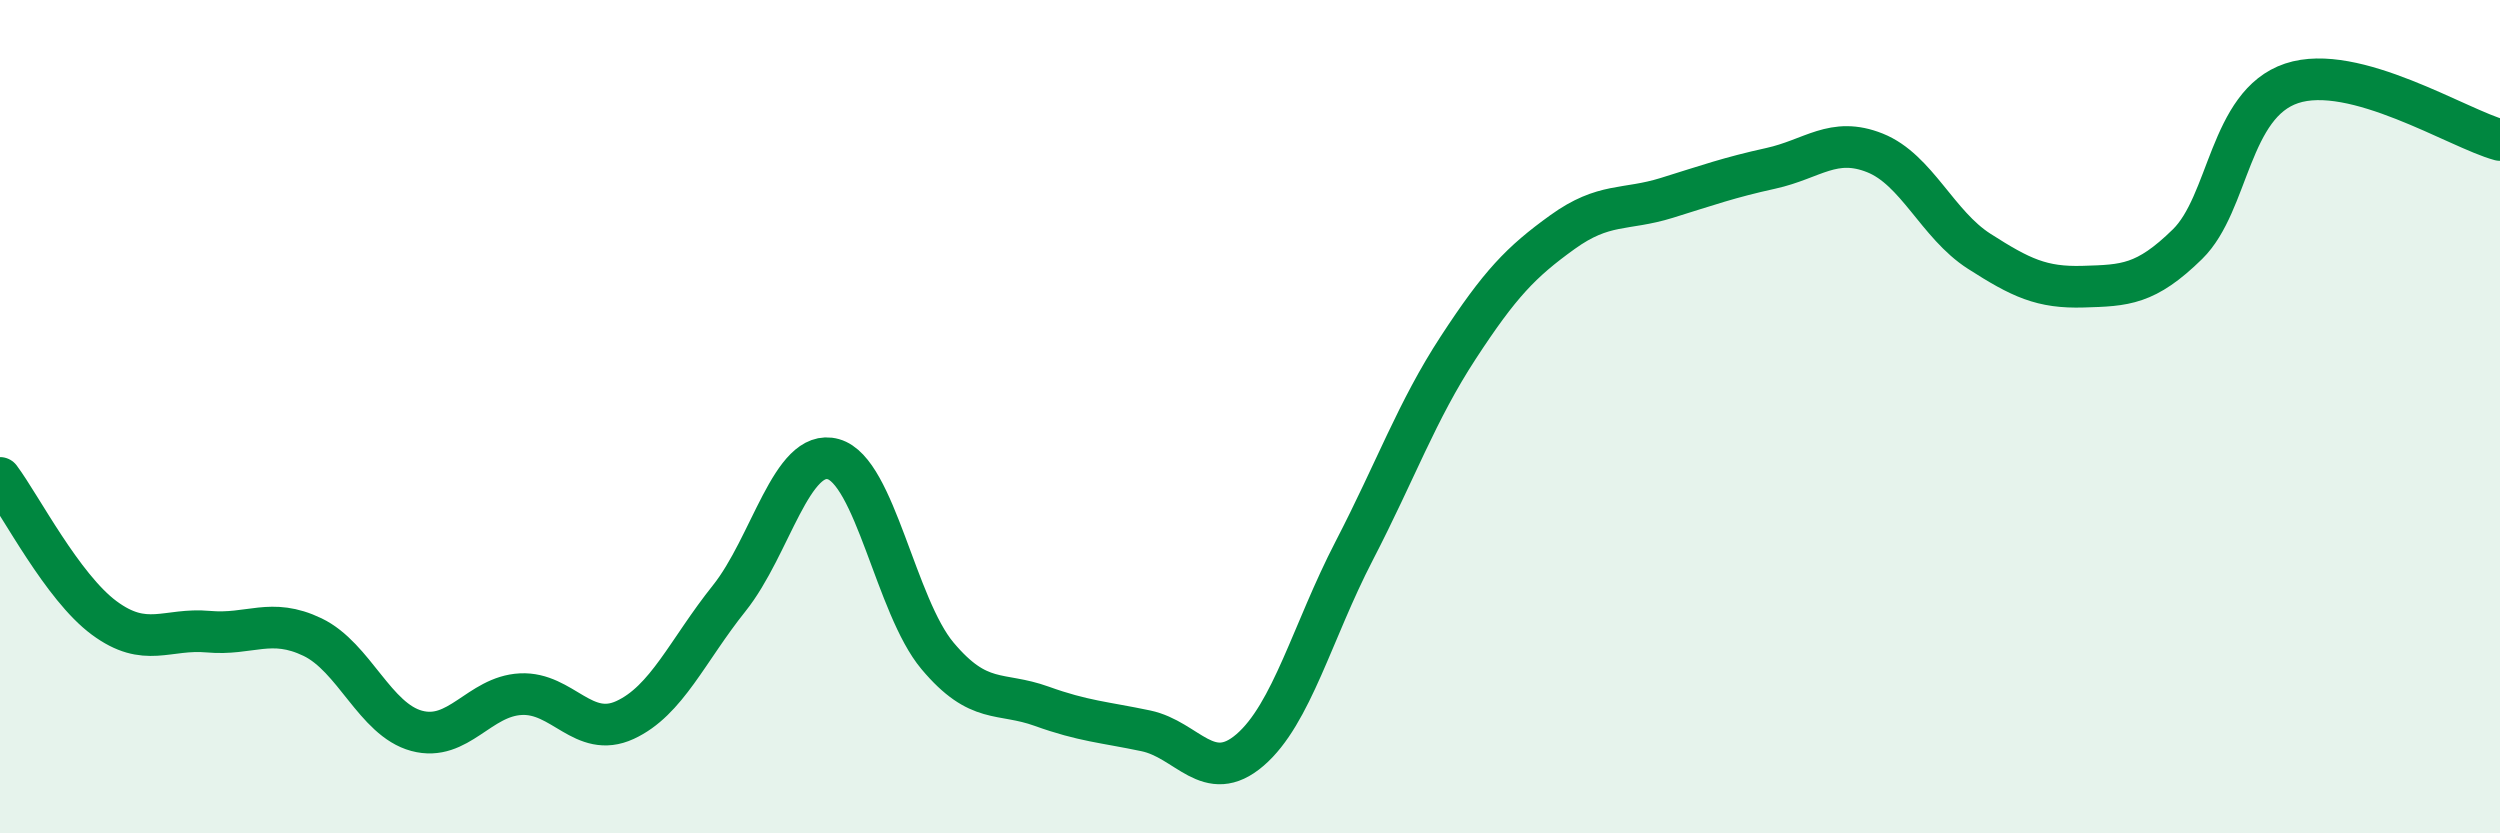
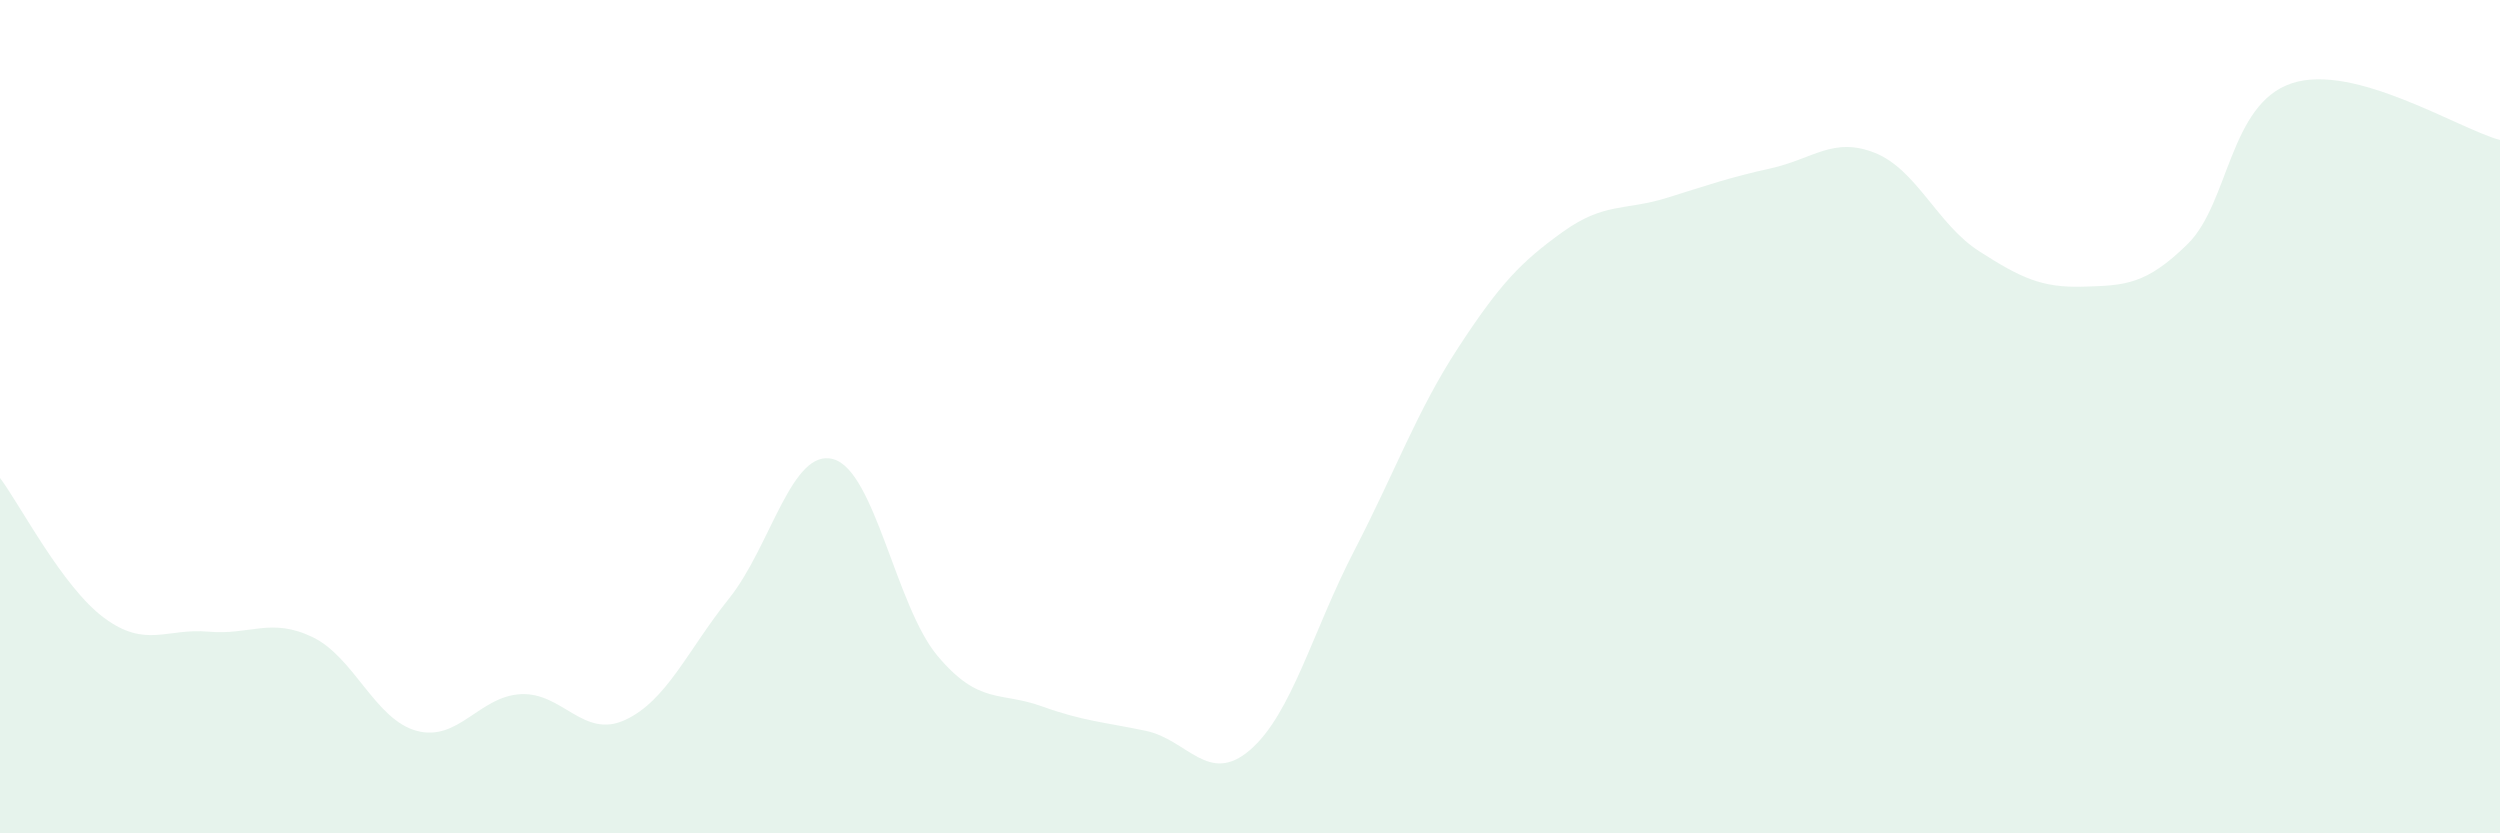
<svg xmlns="http://www.w3.org/2000/svg" width="60" height="20" viewBox="0 0 60 20">
  <path d="M 0,11.47 C 0.5,12.14 1.5,14.09 2.5,14.83 C 3.5,15.57 4,15.07 5,15.16 C 6,15.25 6.5,14.81 7.5,15.29 C 8.5,15.77 9,17.27 10,17.54 C 11,17.81 11.5,16.71 12.5,16.66 C 13.5,16.61 14,17.74 15,17.28 C 16,16.82 16.5,15.61 17.5,14.36 C 18.5,13.11 19,10.74 20,11.02 C 21,11.3 21.5,14.55 22.5,15.74 C 23.5,16.93 24,16.59 25,16.95 C 26,17.31 26.5,17.33 27.5,17.54 C 28.5,17.75 29,18.86 30,18 C 31,17.14 31.5,15.15 32.5,13.22 C 33.5,11.29 34,9.87 35,8.34 C 36,6.81 36.5,6.29 37.5,5.57 C 38.5,4.85 39,5.06 40,4.75 C 41,4.44 41.5,4.26 42.5,4.04 C 43.5,3.82 44,3.27 45,3.67 C 46,4.07 46.5,5.39 47.5,6.03 C 48.5,6.67 49,6.91 50,6.88 C 51,6.85 51.5,6.84 52.5,5.86 C 53.5,4.88 53.5,2.5 55,2 C 56.5,1.5 59,3.09 60,3.36L60 20L0 20Z" fill="#008740" opacity="0.1" stroke-linecap="round" stroke-linejoin="round" />
-   <path d="M 0,11.47 C 0.5,12.14 1.5,14.09 2.5,14.83 C 3.5,15.57 4,15.07 5,15.16 C 6,15.25 6.5,14.81 7.5,15.29 C 8.5,15.77 9,17.27 10,17.54 C 11,17.81 11.5,16.71 12.5,16.66 C 13.5,16.61 14,17.74 15,17.28 C 16,16.82 16.5,15.61 17.5,14.36 C 18.5,13.11 19,10.74 20,11.02 C 21,11.3 21.5,14.55 22.5,15.74 C 23.5,16.93 24,16.59 25,16.95 C 26,17.31 26.5,17.33 27.5,17.54 C 28.5,17.75 29,18.86 30,18 C 31,17.14 31.5,15.15 32.5,13.22 C 33.5,11.29 34,9.87 35,8.34 C 36,6.81 36.5,6.29 37.5,5.57 C 38.5,4.85 39,5.06 40,4.75 C 41,4.44 41.5,4.26 42.5,4.04 C 43.5,3.82 44,3.27 45,3.67 C 46,4.07 46.5,5.39 47.5,6.03 C 48.5,6.67 49,6.91 50,6.88 C 51,6.85 51.5,6.84 52.5,5.86 C 53.5,4.88 53.5,2.5 55,2 C 56.5,1.5 59,3.09 60,3.36" stroke="#008740" stroke-width="1" fill="none" stroke-linecap="round" stroke-linejoin="round" />
</svg>